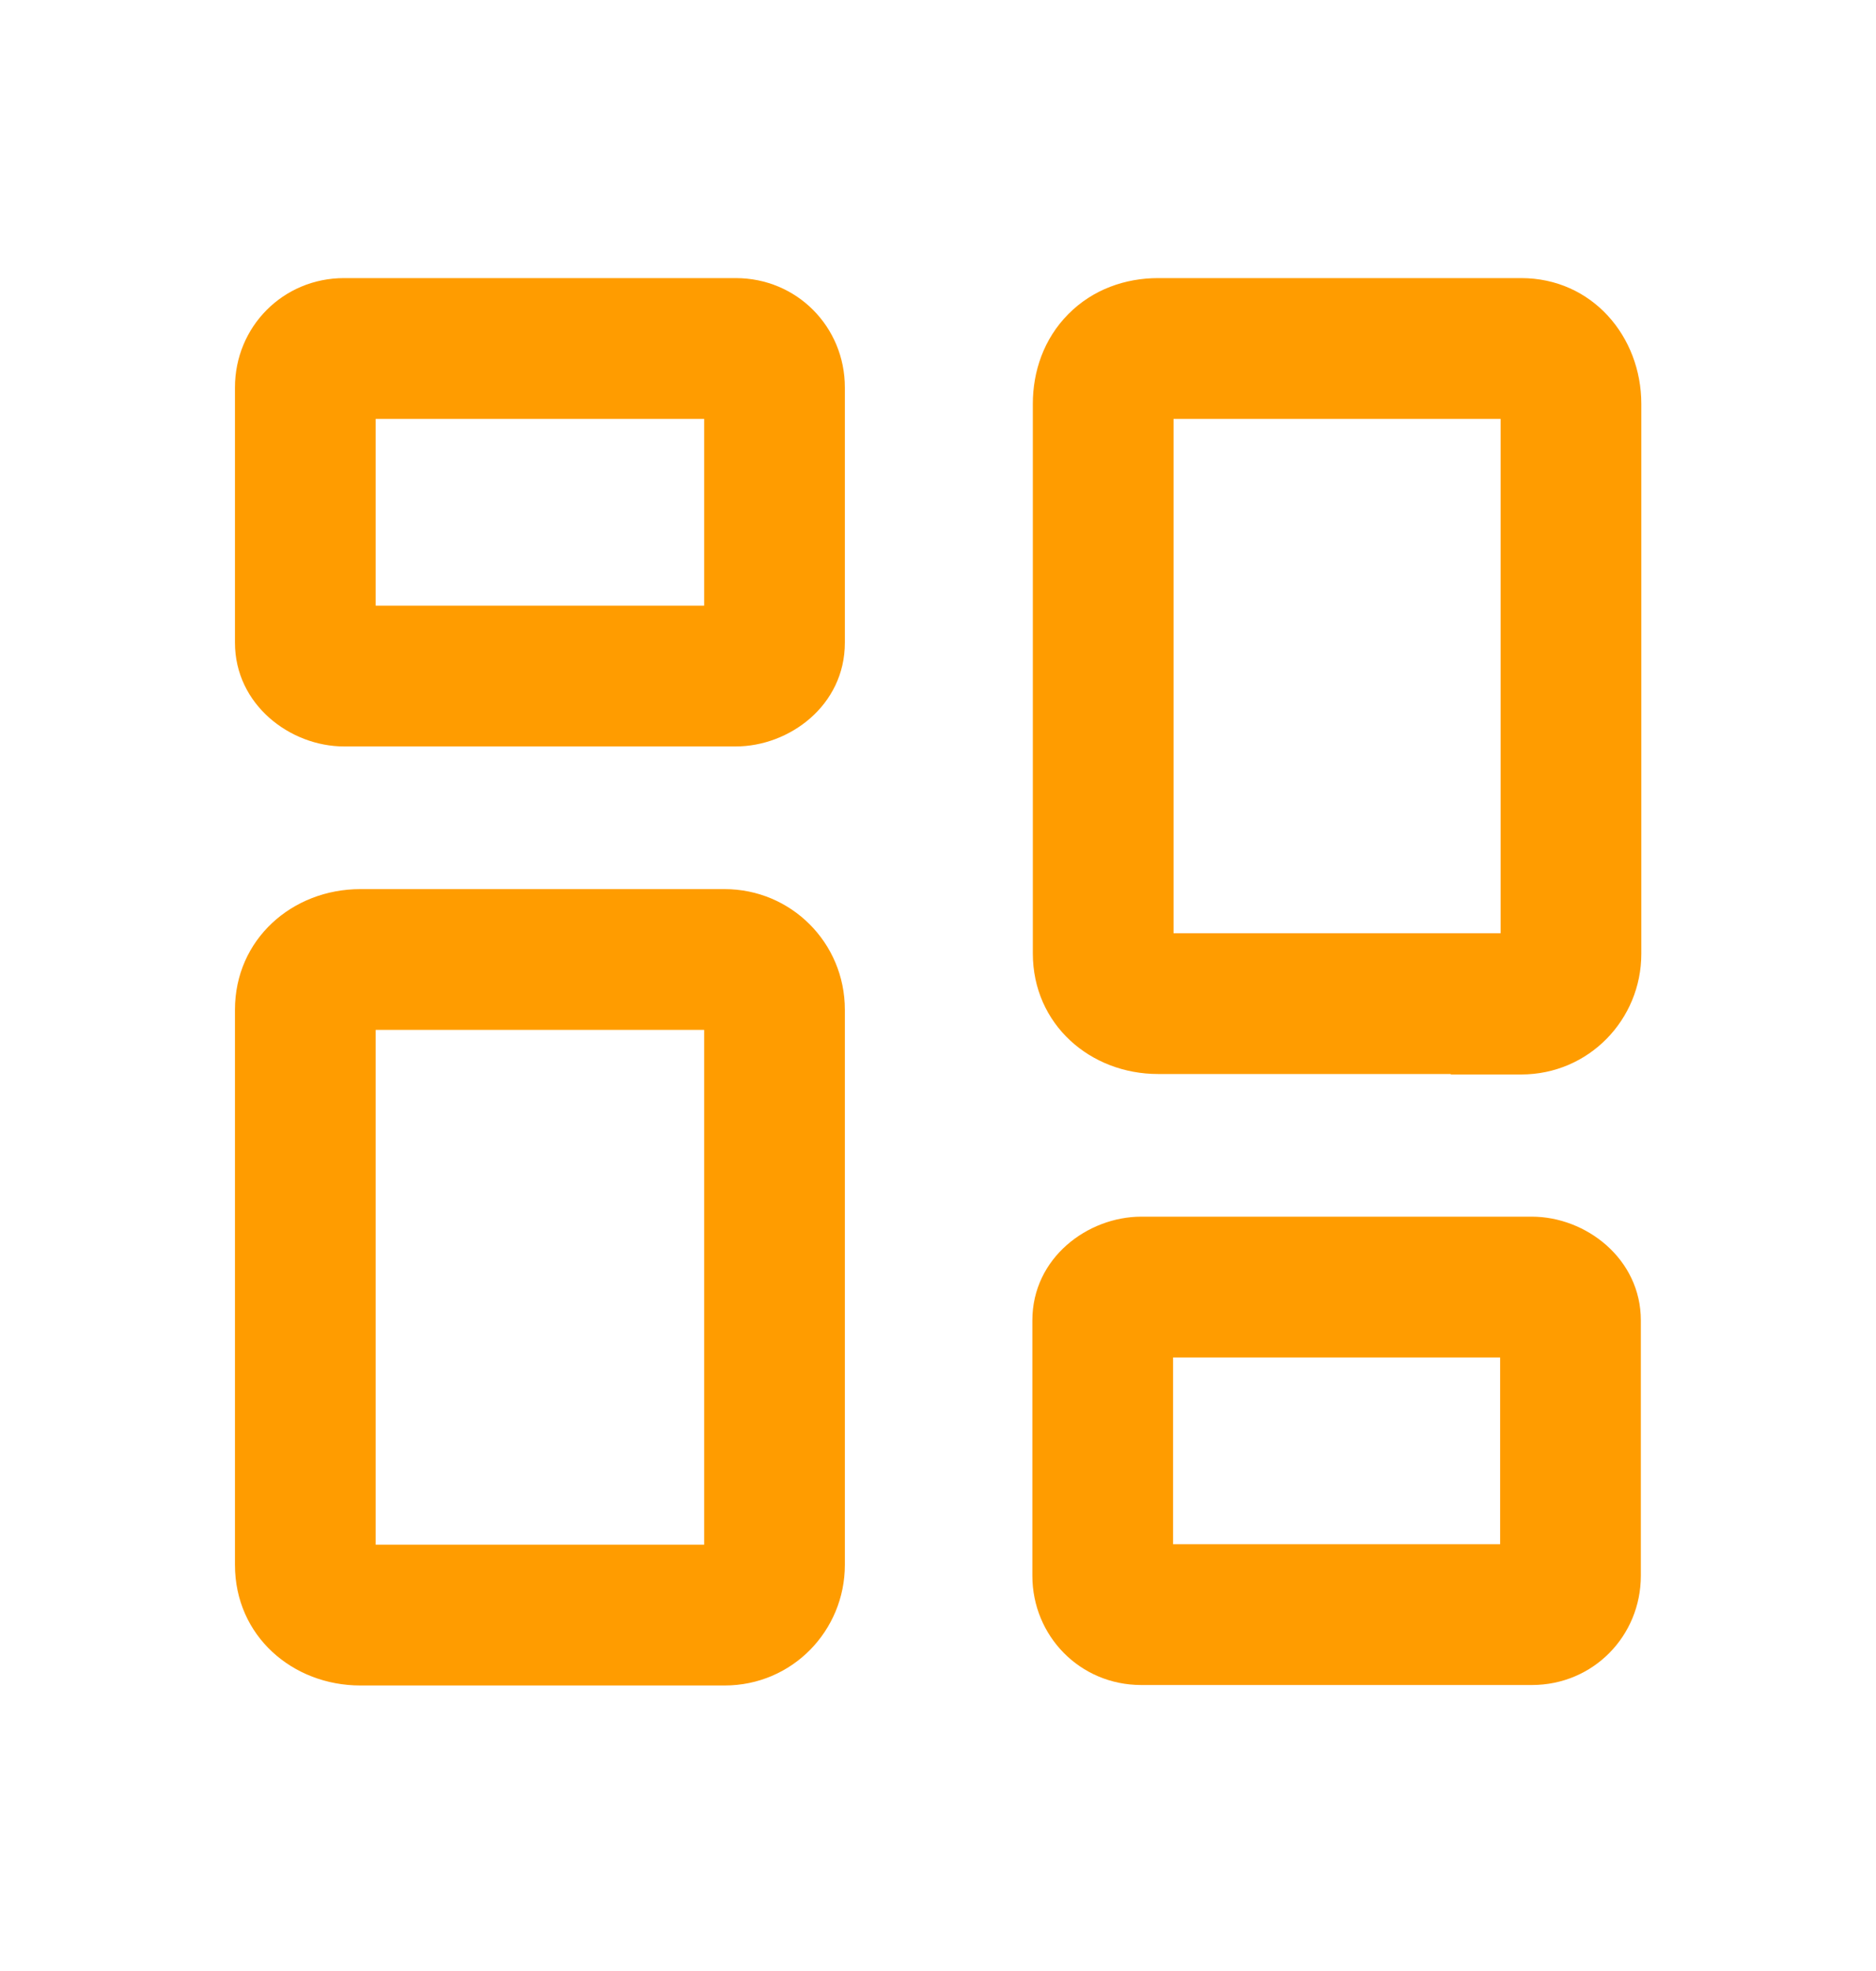
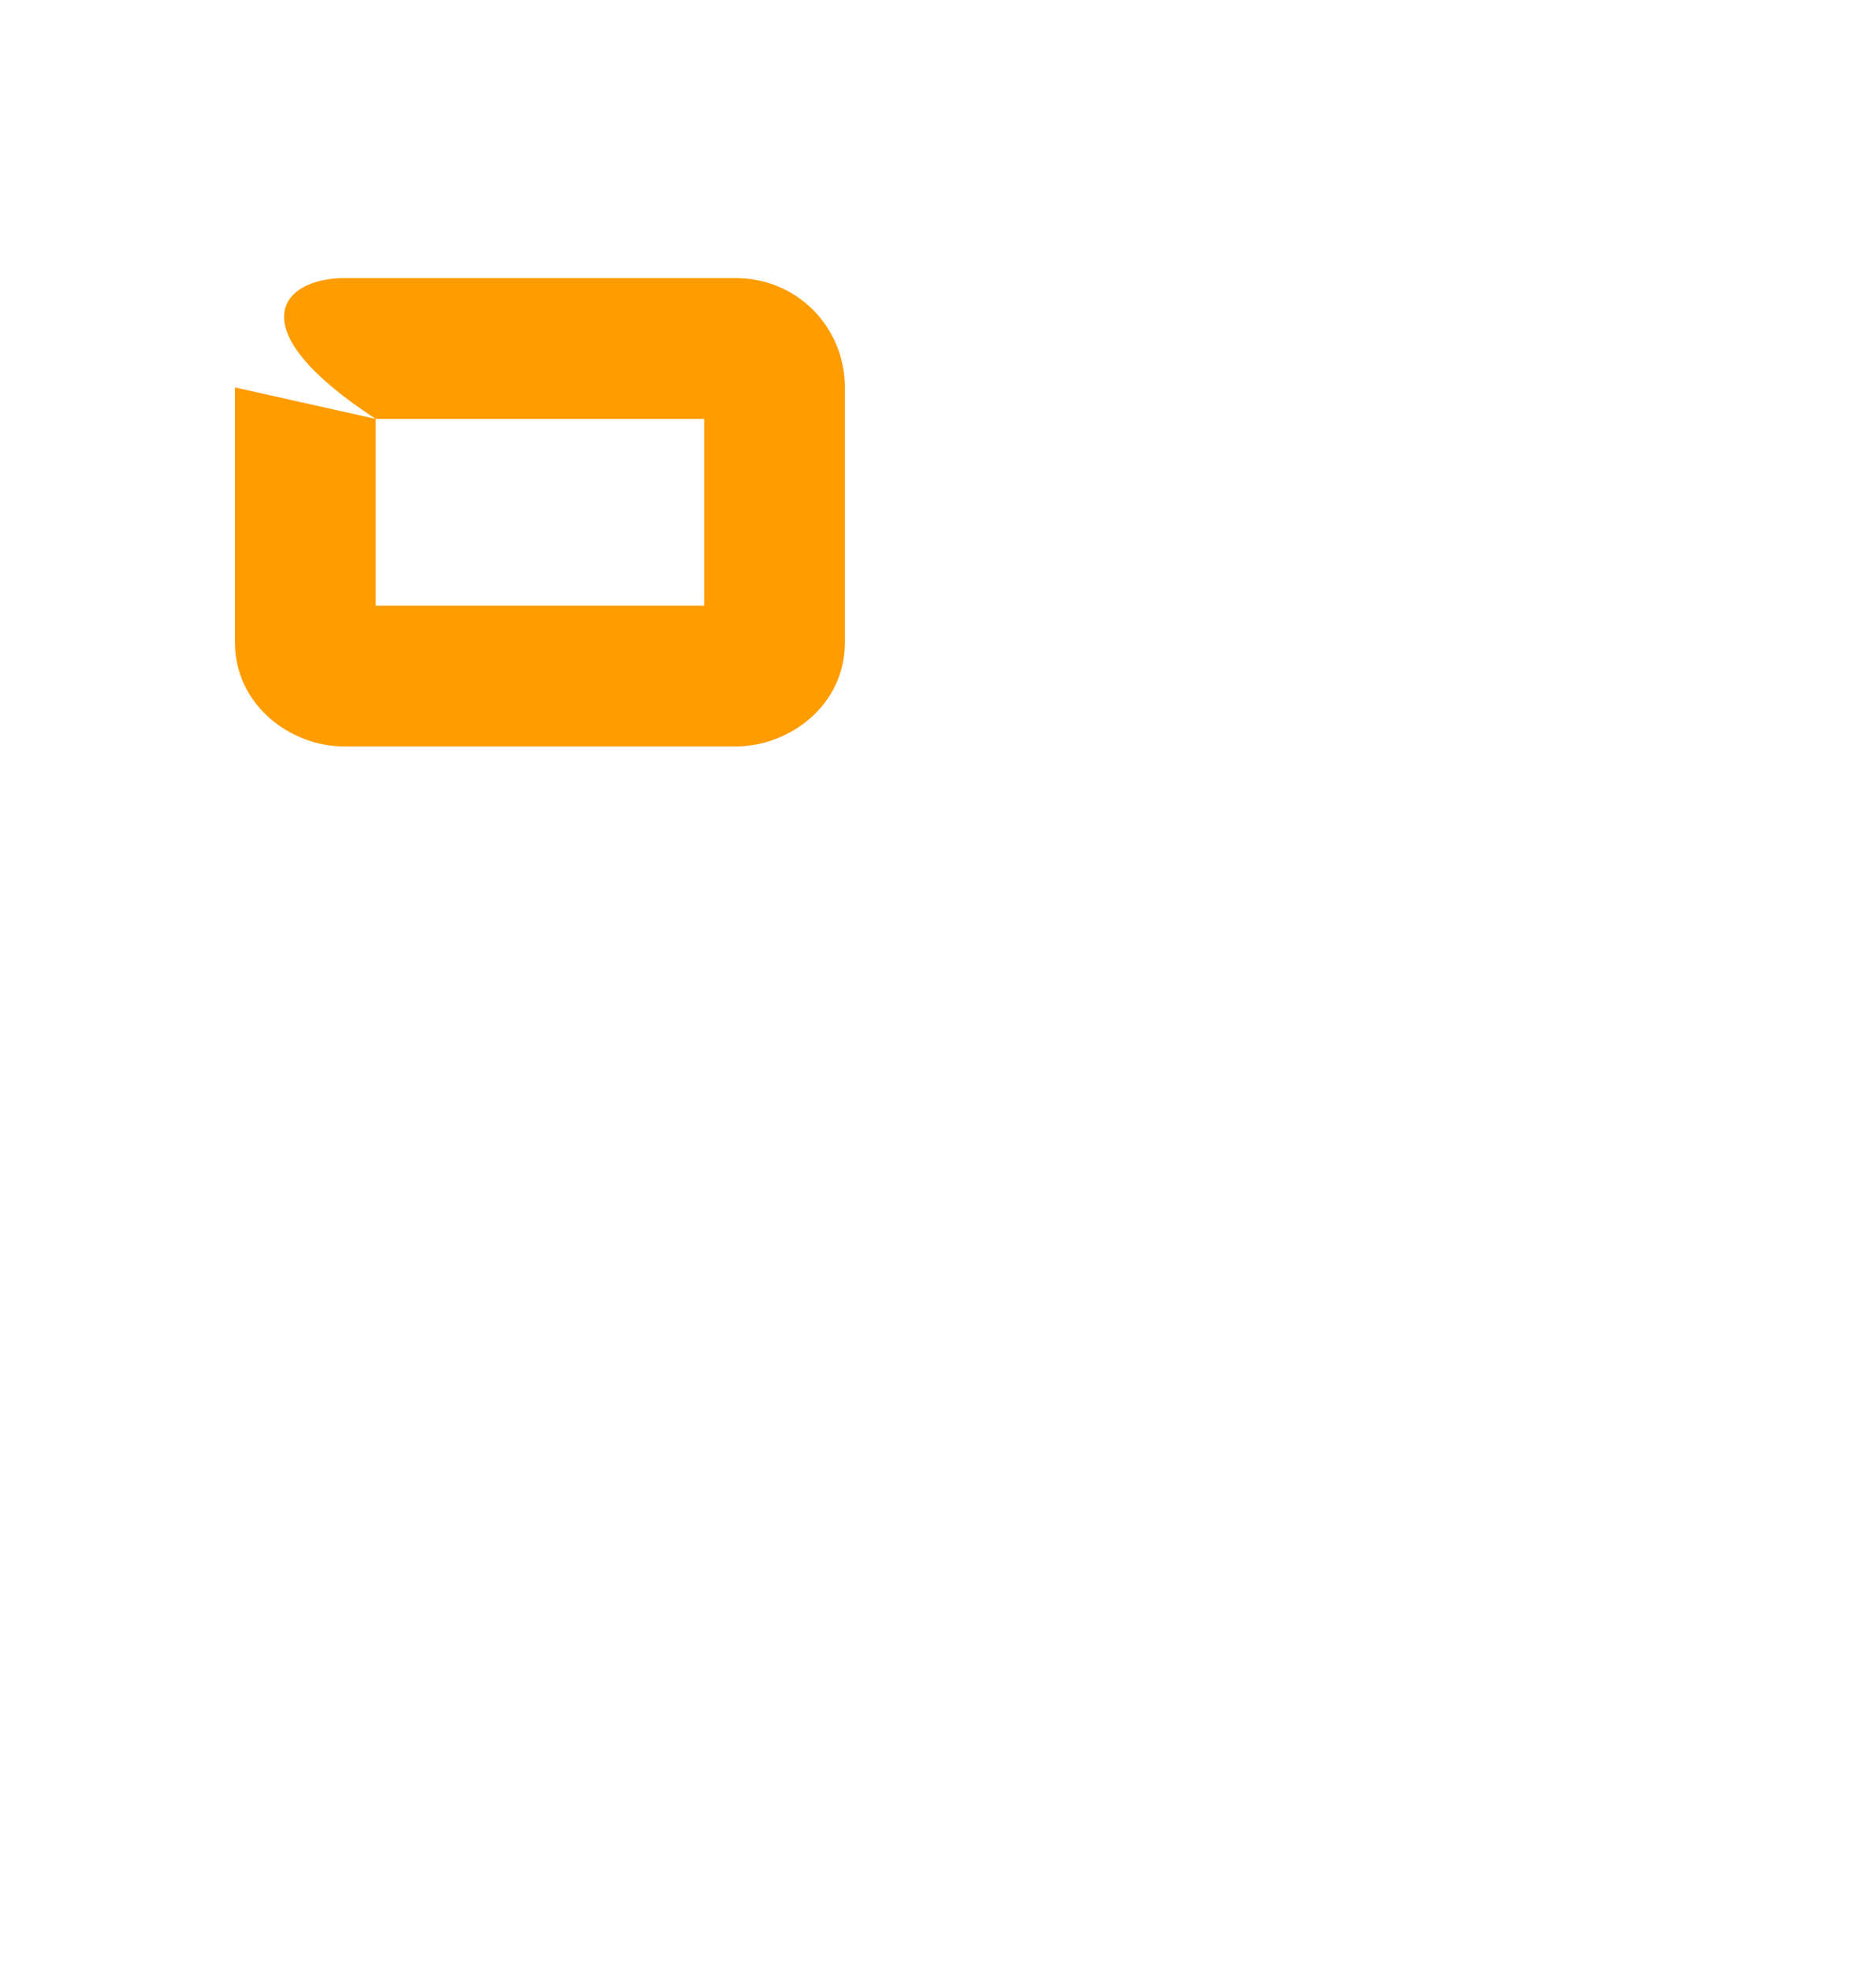
<svg xmlns="http://www.w3.org/2000/svg" width="20" height="21" viewBox="0 0 20 21" fill="none">
-   <path fill-rule="evenodd" clip-rule="evenodd" d="M4.005 10.973V16.458H7.507V10.973H4.005ZM2.505 10.758C2.505 10.009 3.115 9.473 3.842 9.473H7.725C8.432 9.473 9.007 10.043 9.007 10.758V16.673C9.007 17.374 8.446 17.958 7.725 17.958H3.842C3.12 17.958 2.505 17.431 2.505 16.673V10.758Z" fill="#FF9C00" />
-   <path fill-rule="evenodd" clip-rule="evenodd" d="M12.511 4.463V9.943H15.998V4.463H12.511ZM15.467 11.443V11.448H16.217C16.939 11.448 17.498 10.862 17.498 10.163V4.303C17.498 3.585 16.973 2.963 16.217 2.963H12.346C11.999 2.963 11.651 3.082 11.389 3.347C11.127 3.611 11.011 3.958 11.011 4.303V10.158C11.011 10.914 11.623 11.443 12.346 11.443H15.467Z" fill="#FF9C00" />
-   <path fill-rule="evenodd" clip-rule="evenodd" d="M4.005 4.463V6.453H7.507V4.463H4.005ZM2.505 4.128C2.505 3.483 3.016 2.963 3.668 2.963H7.844C8.496 2.963 9.007 3.483 9.007 4.128V6.848C9.007 7.518 8.413 7.953 7.844 7.953H3.668C3.093 7.953 2.505 7.507 2.505 6.848V4.128Z" fill="#FF9C00" />
-   <path fill-rule="evenodd" clip-rule="evenodd" d="M12.506 14.463V16.453H15.993V14.463H12.506ZM11.006 14.068C11.006 13.4 11.598 12.963 12.167 12.963H16.331C16.908 12.963 17.493 13.412 17.493 14.068V16.788C17.493 17.431 16.985 17.953 16.331 17.953H12.167C11.514 17.953 11.006 17.431 11.006 16.788V14.068Z" fill="#FF9C00" />
+   <path fill-rule="evenodd" clip-rule="evenodd" d="M4.005 4.463V6.453H7.507V4.463H4.005ZC2.505 3.483 3.016 2.963 3.668 2.963H7.844C8.496 2.963 9.007 3.483 9.007 4.128V6.848C9.007 7.518 8.413 7.953 7.844 7.953H3.668C3.093 7.953 2.505 7.507 2.505 6.848V4.128Z" fill="#FF9C00" />
</svg>